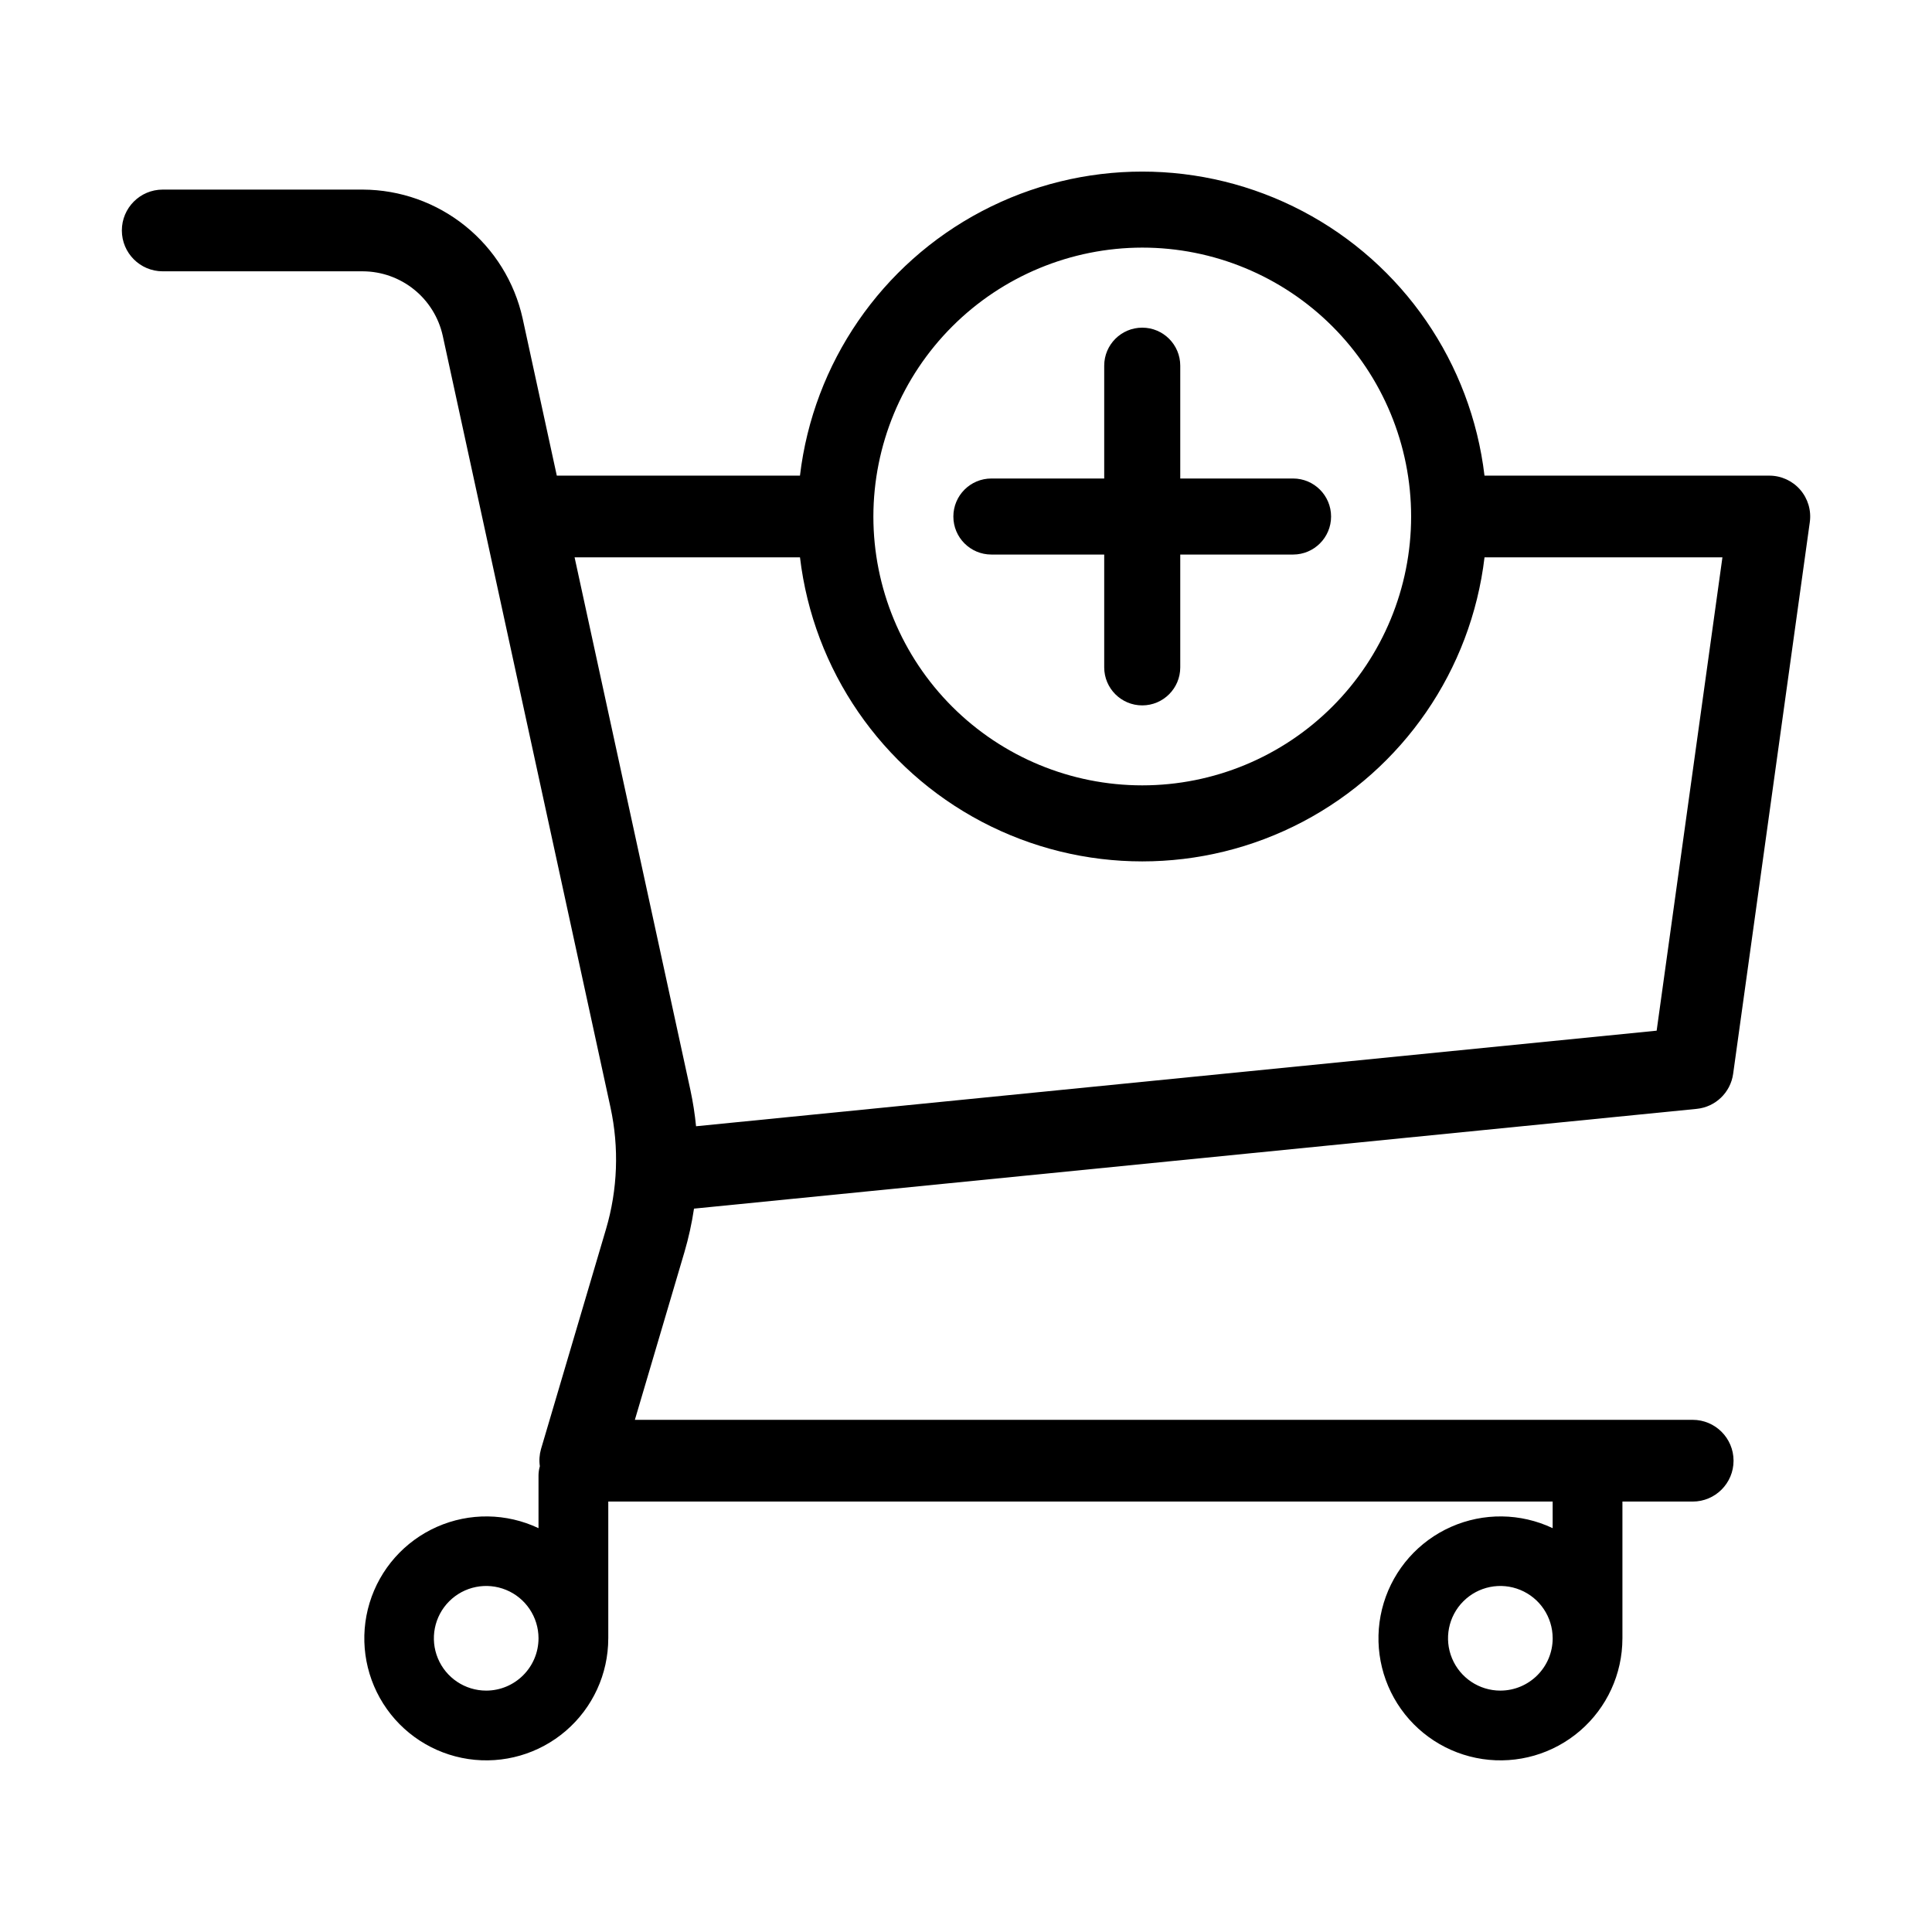
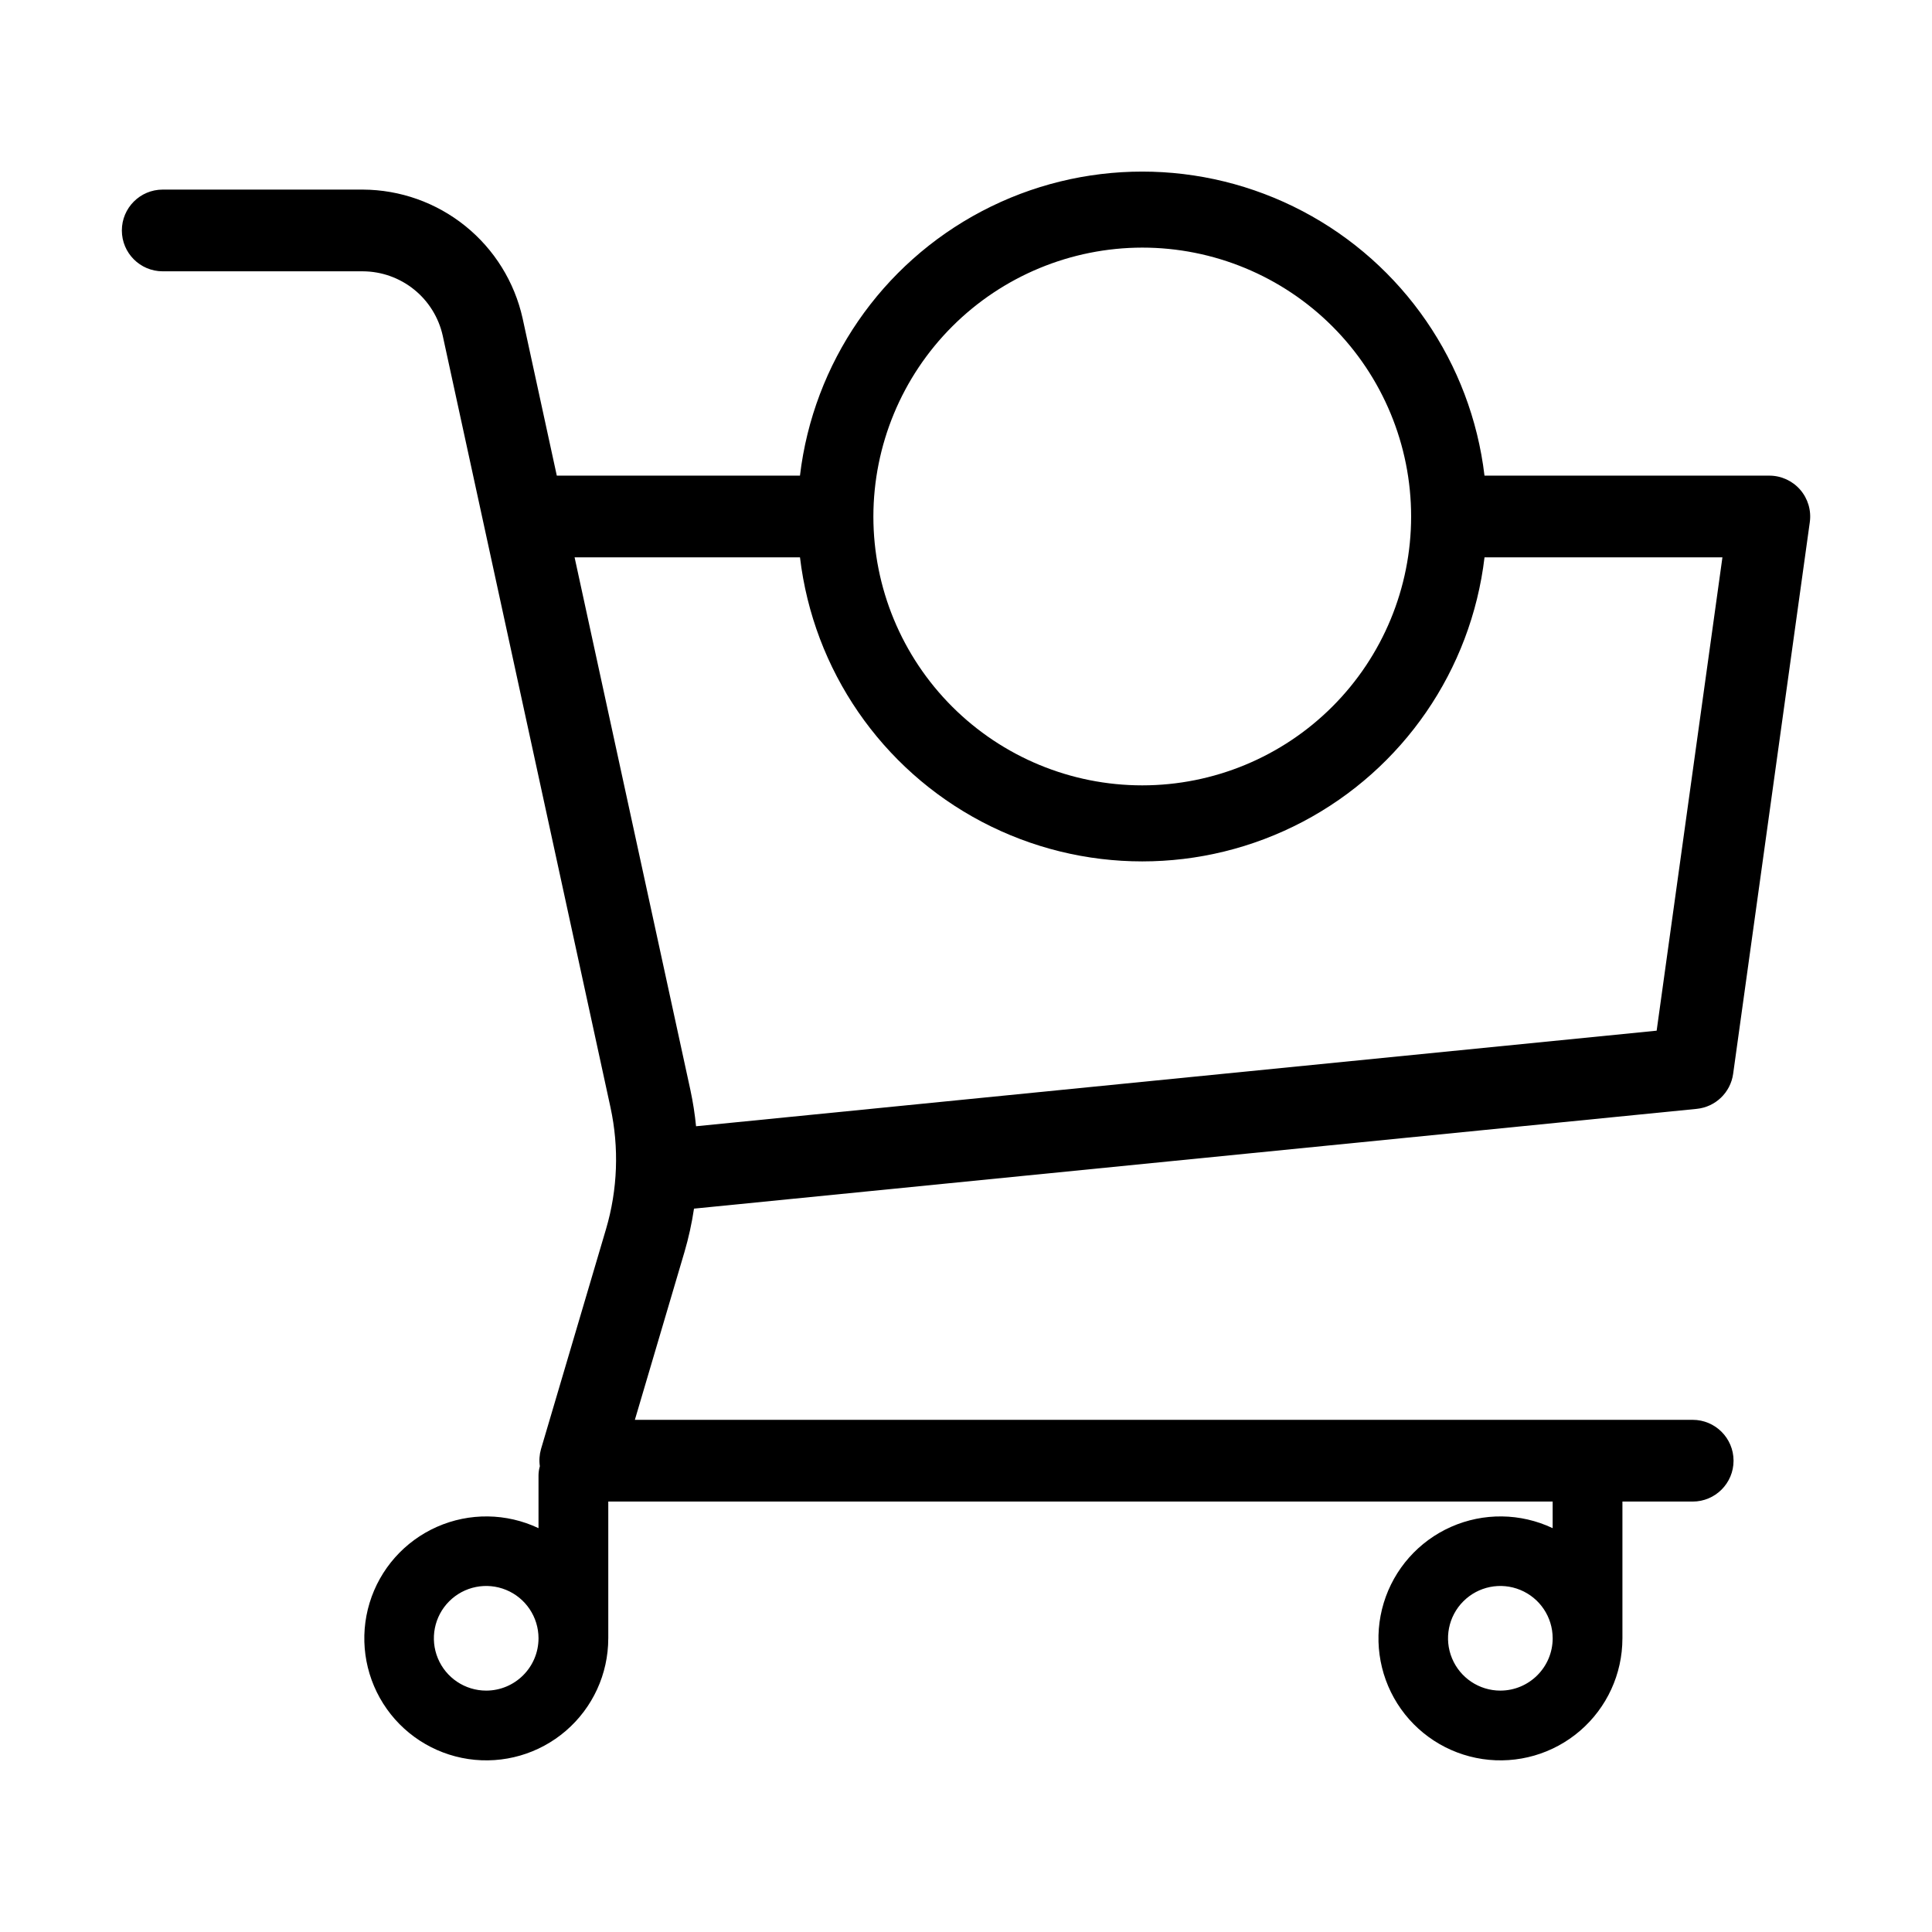
<svg xmlns="http://www.w3.org/2000/svg" fill="#000000" width="800px" height="800px" version="1.1" viewBox="144 144 512 512">
  <g>
    <path d="m327.92 464.3 265.73-26.441c4.977-0.496 8.965-4.336 9.652-9.289l20.316-146.2c0.43-3.102-0.5-6.242-2.559-8.602-2.059-2.363-5.035-3.719-8.168-3.719h-75.484c-3.543-29.867-21.562-56.074-48.18-70.074-26.621-14.004-58.426-14.004-85.043 0-26.617 14-44.641 40.207-48.184 70.074h-64.441l-9.062-41.691c-2.144-9.641-7.5-18.27-15.191-24.469s-17.262-9.602-27.141-9.645h-53.066c-5.973 0.012-10.805 4.856-10.805 10.828s4.832 10.816 10.805 10.828h53.066c4.938 0.023 9.723 1.723 13.57 4.824 3.844 3.098 6.523 7.414 7.594 12.234l44.461 204.52c2.309 10.668 1.906 21.746-1.18 32.219l-17.242 58.336c-0.418 1.469-0.523 3.012-0.301 4.523-0.223 0.785-0.344 1.59-0.355 2.406v14.016c-8.496-4.023-18.32-4.152-26.918-0.348-8.598 3.805-15.113 11.16-17.848 20.156-2.734 8.992-1.418 18.73 3.606 26.676 5.023 7.949 13.258 13.312 22.559 14.699 9.297 1.383 18.738-1.348 25.859-7.484 7.121-6.133 11.223-15.066 11.227-24.469l0.004-0.051v-36.227h250.27v7.047c-8.496-4.023-18.32-4.152-26.918-0.348-8.598 3.805-15.113 11.16-17.848 20.156-2.734 8.992-1.418 18.73 3.606 26.68 5.023 7.945 13.258 13.309 22.559 14.695 9.297 1.383 18.738-1.348 25.859-7.484 7.121-6.133 11.223-15.066 11.227-24.469l0.004-0.051v-36.227h18.617c5.981 0 10.832-4.848 10.832-10.828s-4.852-10.832-10.832-10.832h-280.33l13.133-44.441v0.004c1.109-3.785 1.957-7.641 2.539-11.539zm-55.07 127.73c-5.606 0-10.66-3.375-12.809-8.555-2.148-5.176-0.969-11.141 2.992-15.105 3.961-3.969 9.922-5.16 15.102-3.023 5.184 2.137 8.566 7.188 8.578 12.793v0.035c-0.016 7.648-6.215 13.844-13.863 13.855zm268.76 0c-5.606 0-10.66-3.375-12.809-8.555-2.148-5.176-0.969-11.141 2.992-15.105 3.961-3.969 9.922-5.16 15.102-3.023 5.184 2.137 8.57 7.188 8.578 12.793v0.035h0.004c-0.016 7.648-6.219 13.844-13.867 13.855zm-94.898-382.41c18.895 0 37.02 7.508 50.383 20.871 13.359 13.363 20.867 31.488 20.867 50.383 0 18.898-7.508 37.023-20.871 50.383-13.363 13.363-31.484 20.871-50.383 20.871-18.898 0-37.02-7.508-50.383-20.871s-20.871-31.484-20.871-50.383c0.023-18.891 7.535-37.004 20.895-50.359 13.359-13.359 31.469-20.871 50.363-20.895zm-150.44 82.082h59.734c3.543 29.867 21.562 56.074 48.184 70.078 26.617 14 58.422 14 85.043 0 26.617-14.004 44.637-40.211 48.18-70.078h63.047l-17.43 125.44-254.57 25.328c-0.316-3.223-0.816-6.426-1.496-9.594z" />
-     <path d="m406.73 290.96h29.898v29.898c0 5.566 4.512 10.078 10.078 10.078 5.562 0 10.074-4.512 10.074-10.078v-29.898h29.898c5.562 0 10.074-4.512 10.074-10.074 0-5.566-4.512-10.078-10.074-10.078h-29.898v-29.895c0-5.566-4.512-10.078-10.074-10.078-5.566 0-10.078 4.512-10.078 10.078v29.895h-29.898c-5.566 0-10.078 4.512-10.078 10.078 0 5.562 4.512 10.074 10.078 10.074z" />
  </g>
</svg>